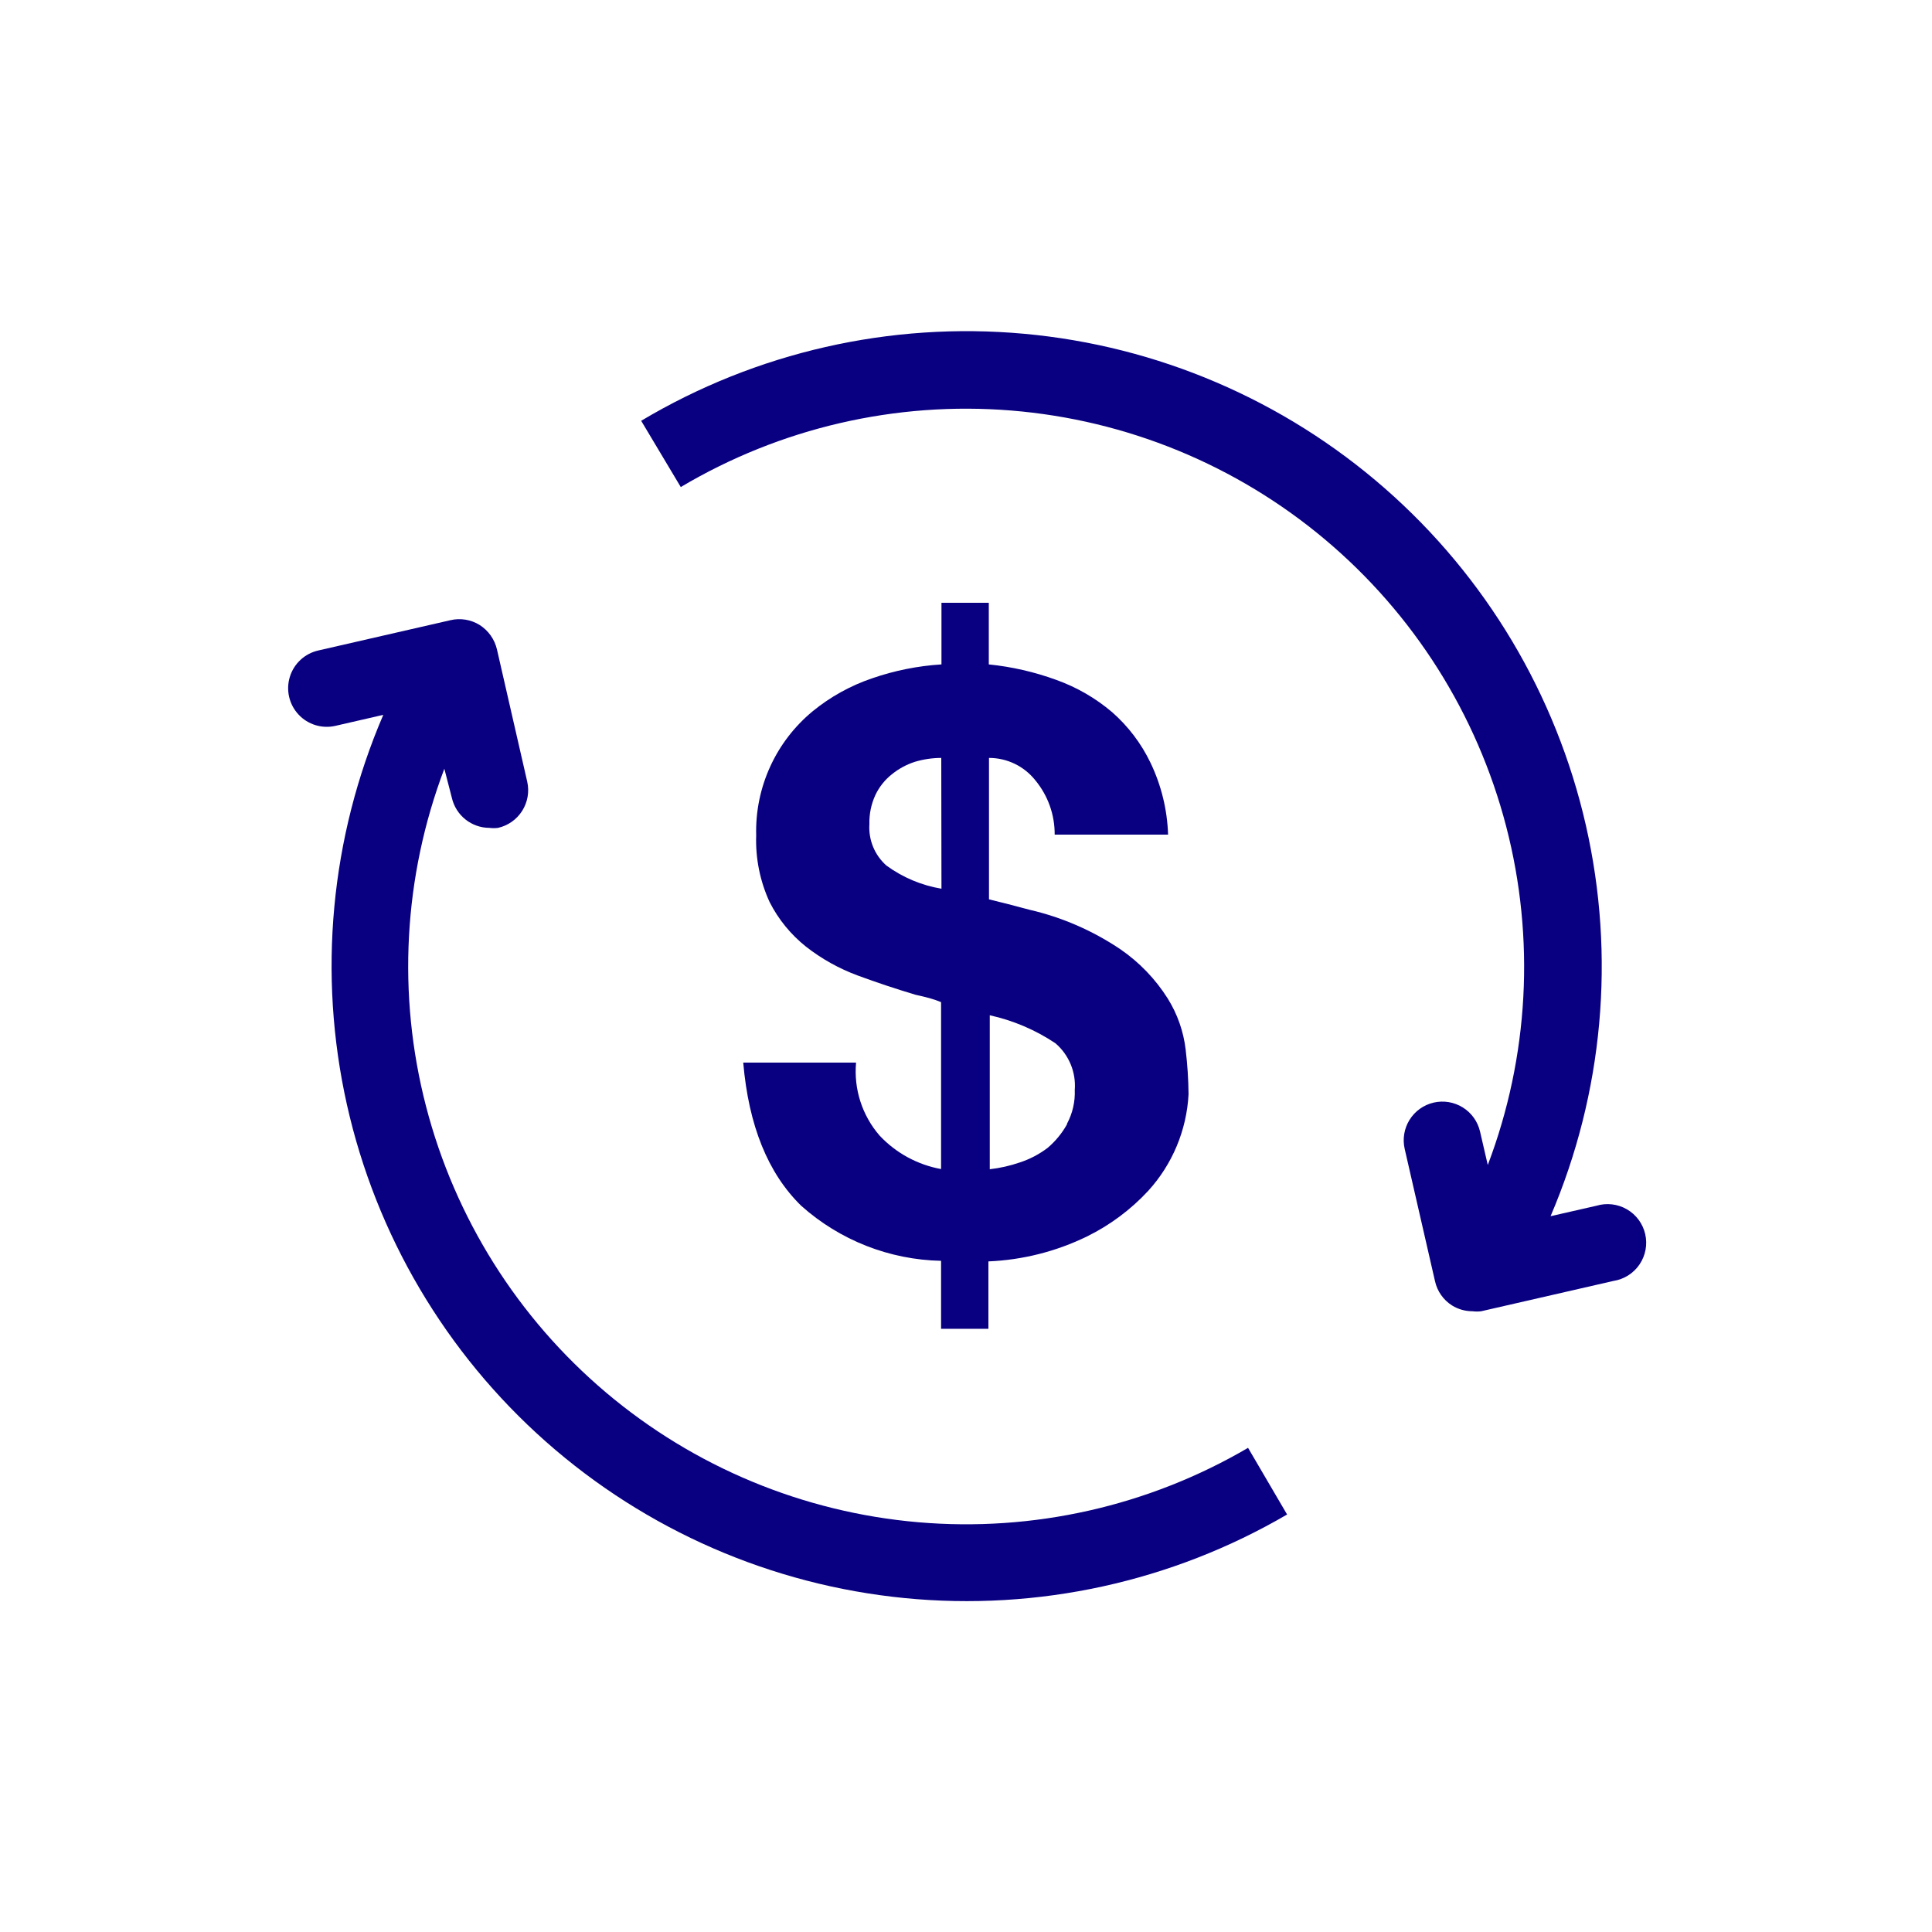
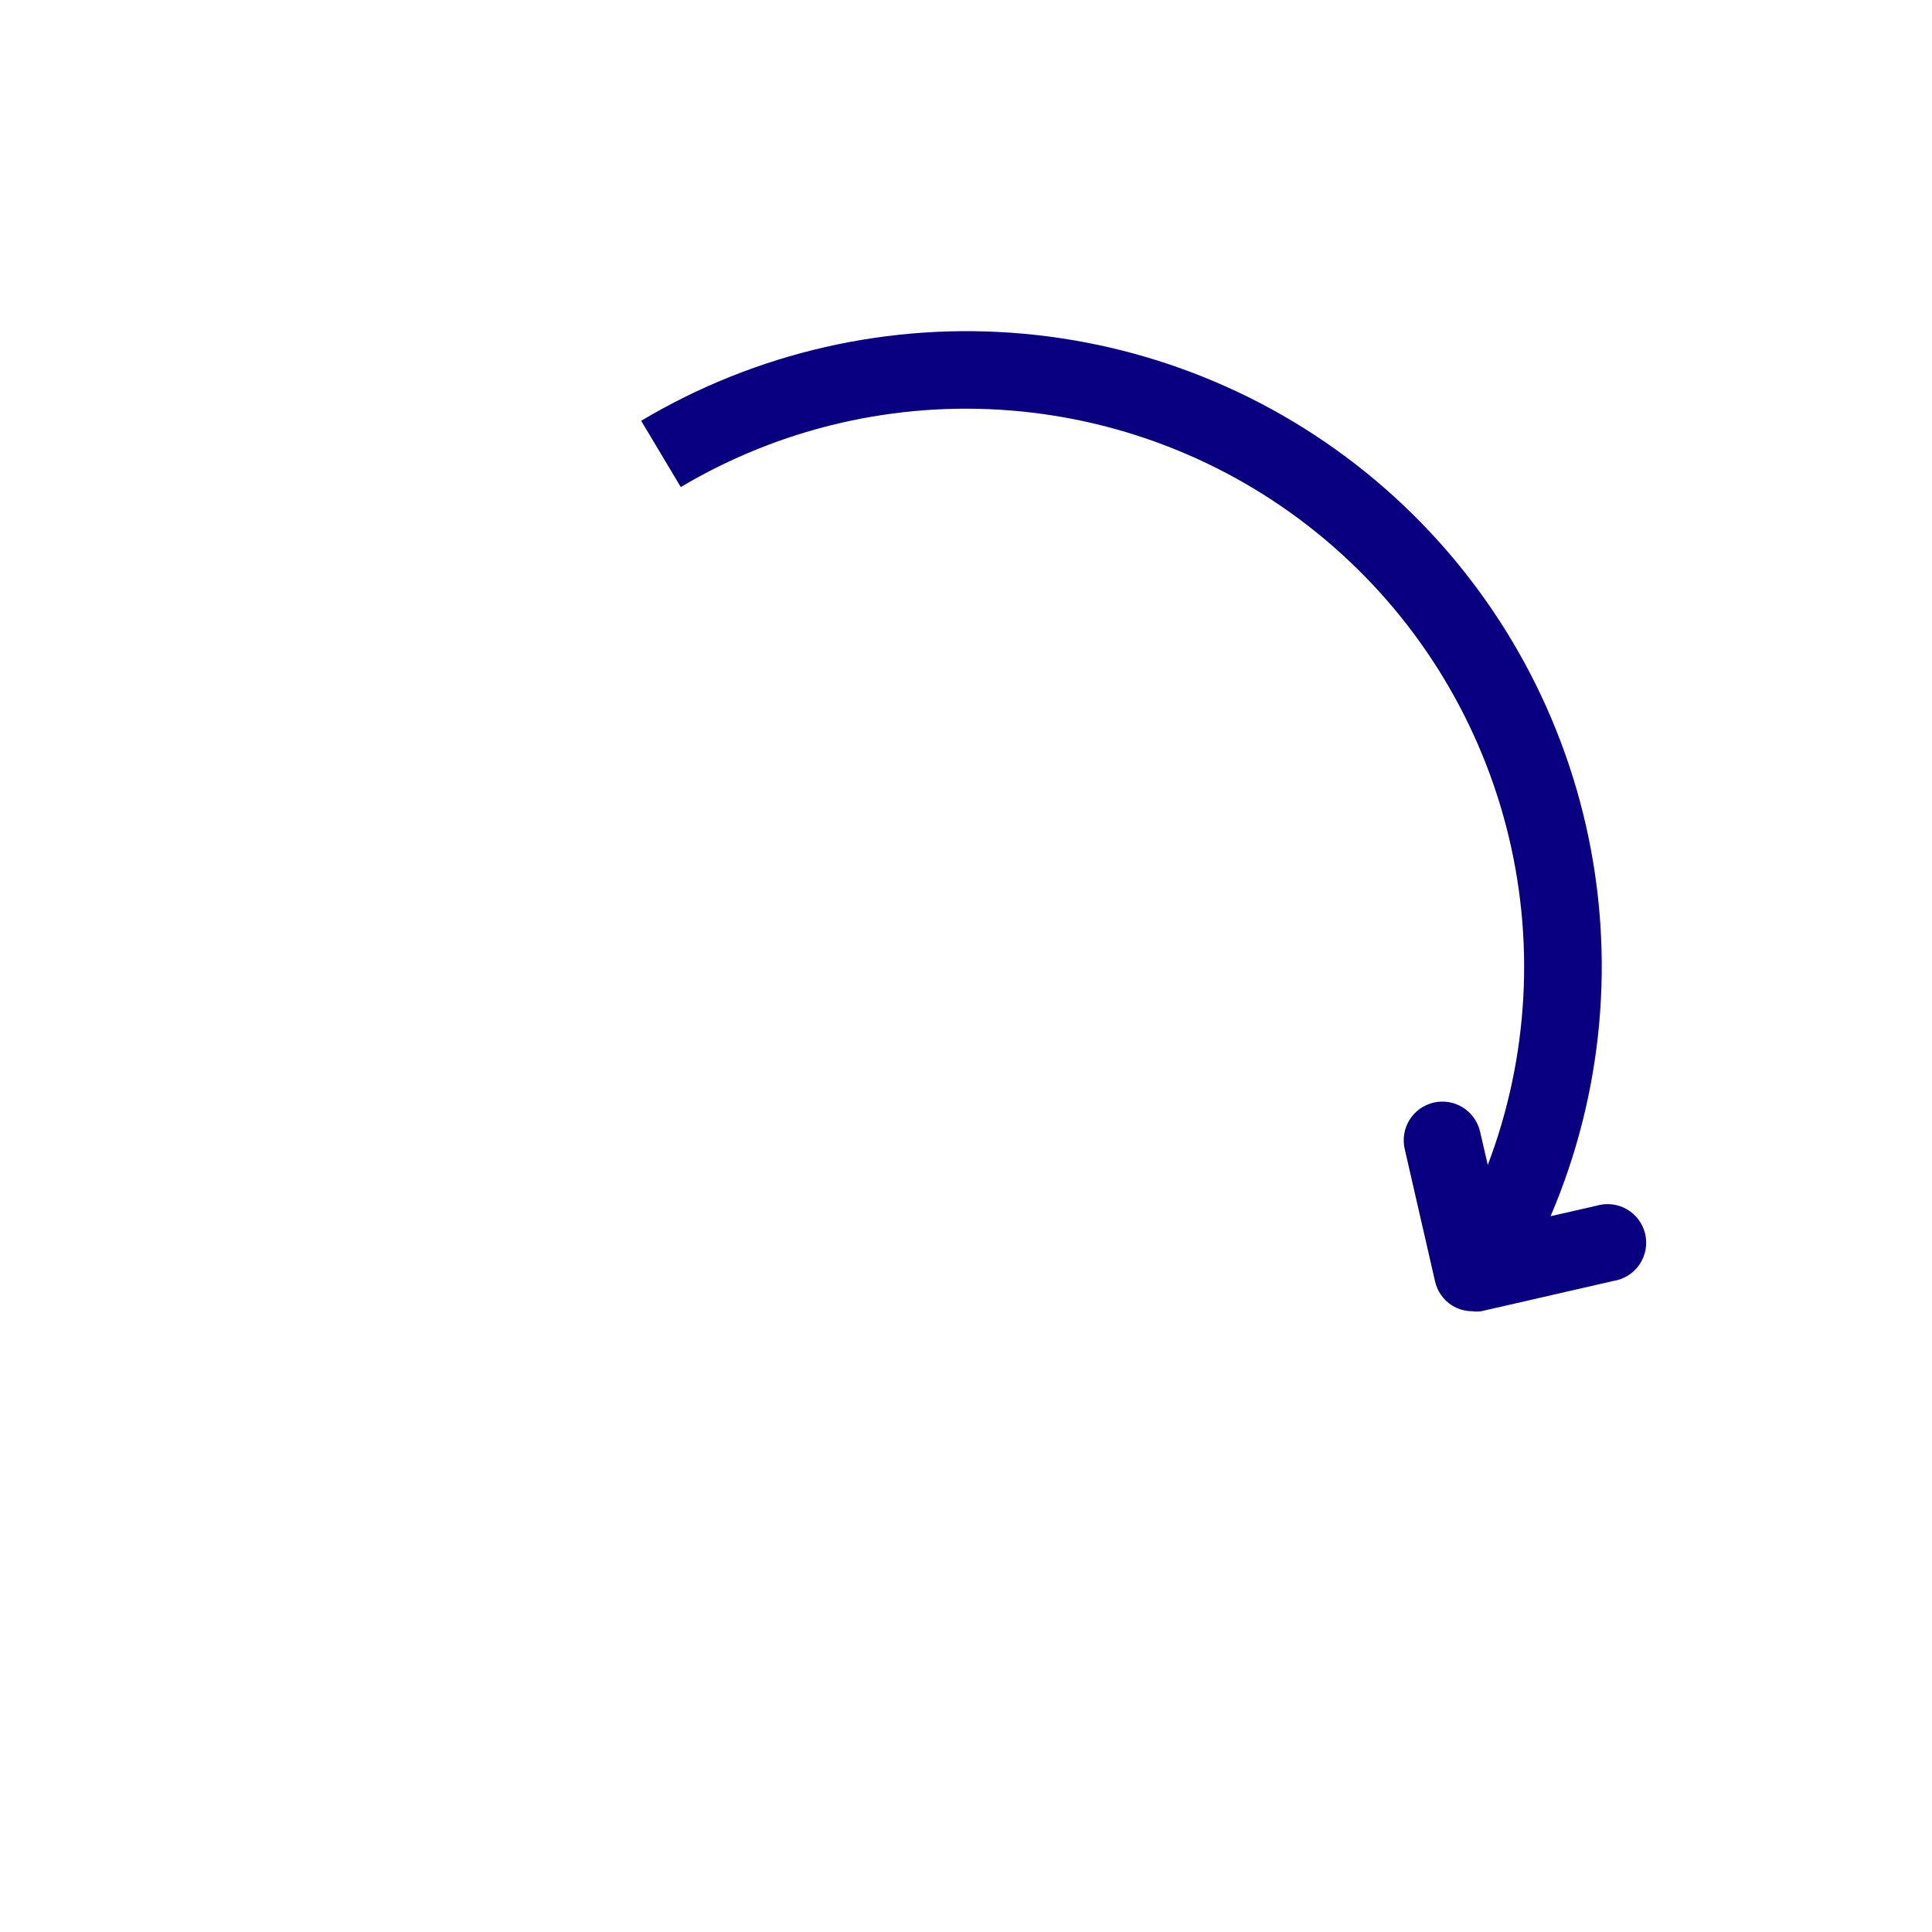
<svg xmlns="http://www.w3.org/2000/svg" width="1200pt" height="1200pt" version="1.1" viewBox="0 0 1200 1200">
-   <path d="m736.44 651.96c-1.32-11.297-5.133-22.156-11.16-31.801-7.598-12.039-17.559-22.406-29.281-30.48-17.172-11.598-36.328-19.938-56.52-24.602l-13.199-3.481-12-3v-87.836c11.223-0.008 21.832 5.121 28.797 13.918 7.84 9.48 12.09 21.418 12 33.719h70.441c-0.504-15.477-4.223-30.676-10.918-44.637-5.781-12.039-13.945-22.777-24-31.562-10.234-8.656-21.941-15.402-34.562-19.918-13.508-4.926-27.574-8.148-41.879-9.602v-38.281h-29.398v38.281c-14.688 0.918-29.18 3.824-43.082 8.641-13.402 4.543-25.879 11.453-36.84 20.398-22.984 18.93-35.957 47.398-35.16 77.16-0.488 14.309 2.391 28.531 8.398 41.52 5.461 10.711 13.152 20.121 22.562 27.602 9.691 7.578 20.5 13.609 32.039 17.879 12 4.441 24 8.398 36 12 3.359 0.719 6.359 1.441 9.238 2.281h0.004c2.242 0.625 4.445 1.387 6.598 2.281v103.68c-14.613-2.656-27.992-9.934-38.16-20.762-10.844-12.5-16.133-28.879-14.641-45.359h-70.078c3.359 39.121 15.359 68.762 36 88.922 23.949 21.406 54.766 33.535 86.879 34.199v42.238h29.398l0.004-41.879c21.246-0.895 42.082-6.164 61.199-15.48 14.309-7.027 27.203-16.629 38.039-28.32 15.043-16.5 23.906-37.703 25.078-60-0.094-9.266-0.695-18.52-1.797-27.719zm-151.68-99.961c-12.367-2.07-24.078-7.004-34.203-14.398-7.297-6.469-11.195-15.949-10.559-25.68-0.168-6.246 1.105-12.449 3.719-18.121 2.367-5.008 5.859-9.402 10.203-12.84 4.269-3.477 9.152-6.121 14.398-7.801 5.297-1.578 10.793-2.387 16.32-2.398zm78 146.28c-3.09 5.559-7.156 10.52-12 14.641-5.246 3.996-11.129 7.078-17.402 9.117-6.027 2.074-12.266 3.484-18.598 4.199v-95.637c14.562 3.211 28.398 9.113 40.797 17.398 8.41 7.207 12.867 18 12 29.039 0.289 7.266-1.367 14.473-4.797 20.883z" fill="#090081" />
  <path d="m1002.2 795.6-82.199 18.84c-1.793 0.234-3.606 0.234-5.398 0-4.492 0.012-8.902-1.234-12.719-3.602-5.371-3.402-9.168-8.797-10.562-15l-18.84-82.199c-1.434-6.207-0.34-12.727 3.035-18.129 3.375-5.402 8.758-9.238 14.965-10.672s12.727-0.34 18.129 3.035c5.402 3.375 9.238 8.758 10.672 14.965l4.801 20.762c25.535-67.246 29.52-140.77 11.406-210.38-18.117-69.613-57.438-131.87-112.51-178.14-55.078-46.27-123.18-74.258-194.88-80.094-71.695-5.832-143.43 10.777-205.26 47.531l-24.602-41.16h0.004c71.547-42.66 154.76-61.582 237.72-54.055 82.957 7.527 161.41 41.121 224.11 95.961s106.43 128.12 124.94 209.34c18.508 81.219 10.832 166.21-21.922 242.8l28.441-6.481-0.004 0.004c6.367-1.93 13.25-1.125 19.004 2.215 5.75 3.34 9.859 8.918 11.344 15.402 1.484 6.484 0.207 13.293-3.519 18.805-3.727 5.508-9.574 9.223-16.148 10.258z" fill="#090081" />
-   <path d="m799.44 940.68c-71.734 41.875-154.85 60.047-237.52 51.922-82.66-8.125-160.65-42.129-222.86-97.168-62.207-55.039-105.46-128.31-123.59-209.36-18.133-81.059-10.223-165.77 22.602-242.07l-29.762 6.84h0.004c-8.359 1.906-17.102-0.789-22.934-7.074-5.832-6.289-7.871-15.207-5.34-23.402 2.527-8.191 9.234-14.414 17.594-16.324l82.199-18.84c6.199-1.441 12.719-0.363 18.121 3 5.367 3.43 9.195 8.809 10.68 15l18.84 82.32c1.398 6.207 0.273 12.715-3.125 18.09-3.398 5.379-8.789 9.188-14.996 10.59-1.793 0.234-3.606 0.234-5.398 0-5.41-0.023-10.652-1.871-14.879-5.25-4.223-3.375-7.184-8.078-8.402-13.348l-4.68-18.121c-25.387 67.035-29.359 140.3-11.371 209.68 17.984 69.391 57.047 131.5 111.8 177.76 54.754 46.266 122.51 74.414 193.92 80.566 71.418 6.152 142.99-9.992 204.85-46.207z" fill="#090081" />
</svg>